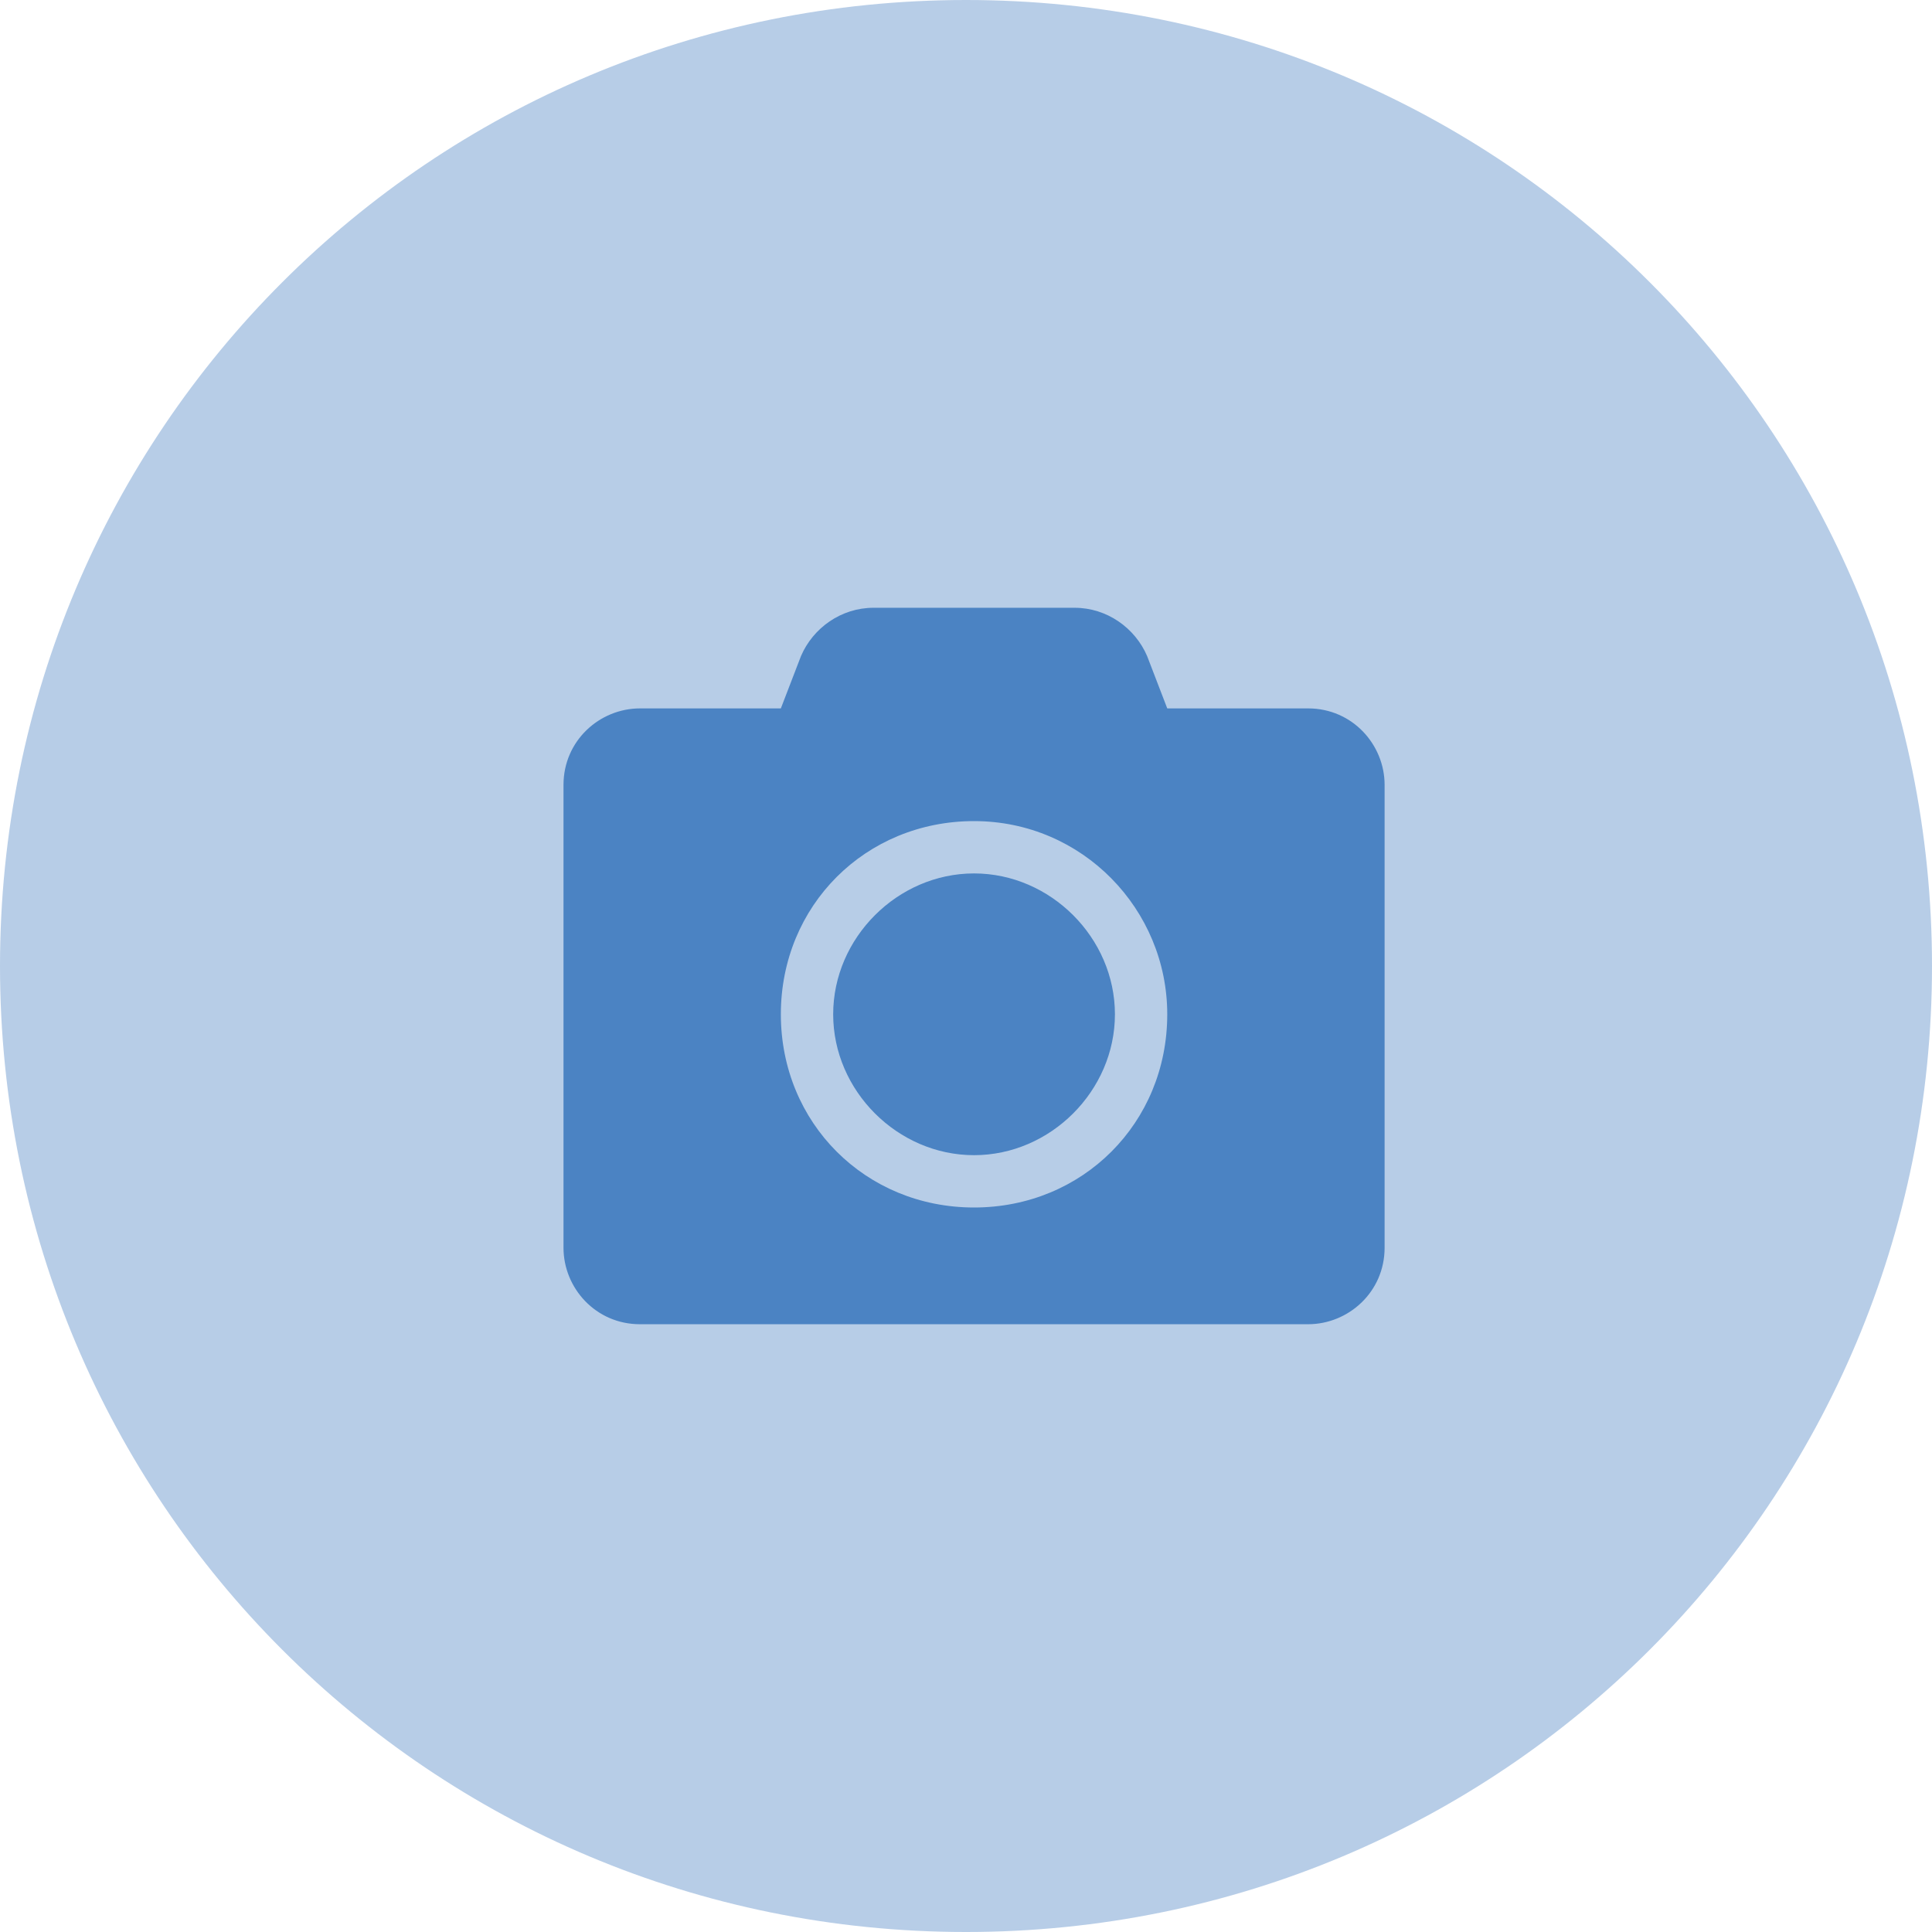
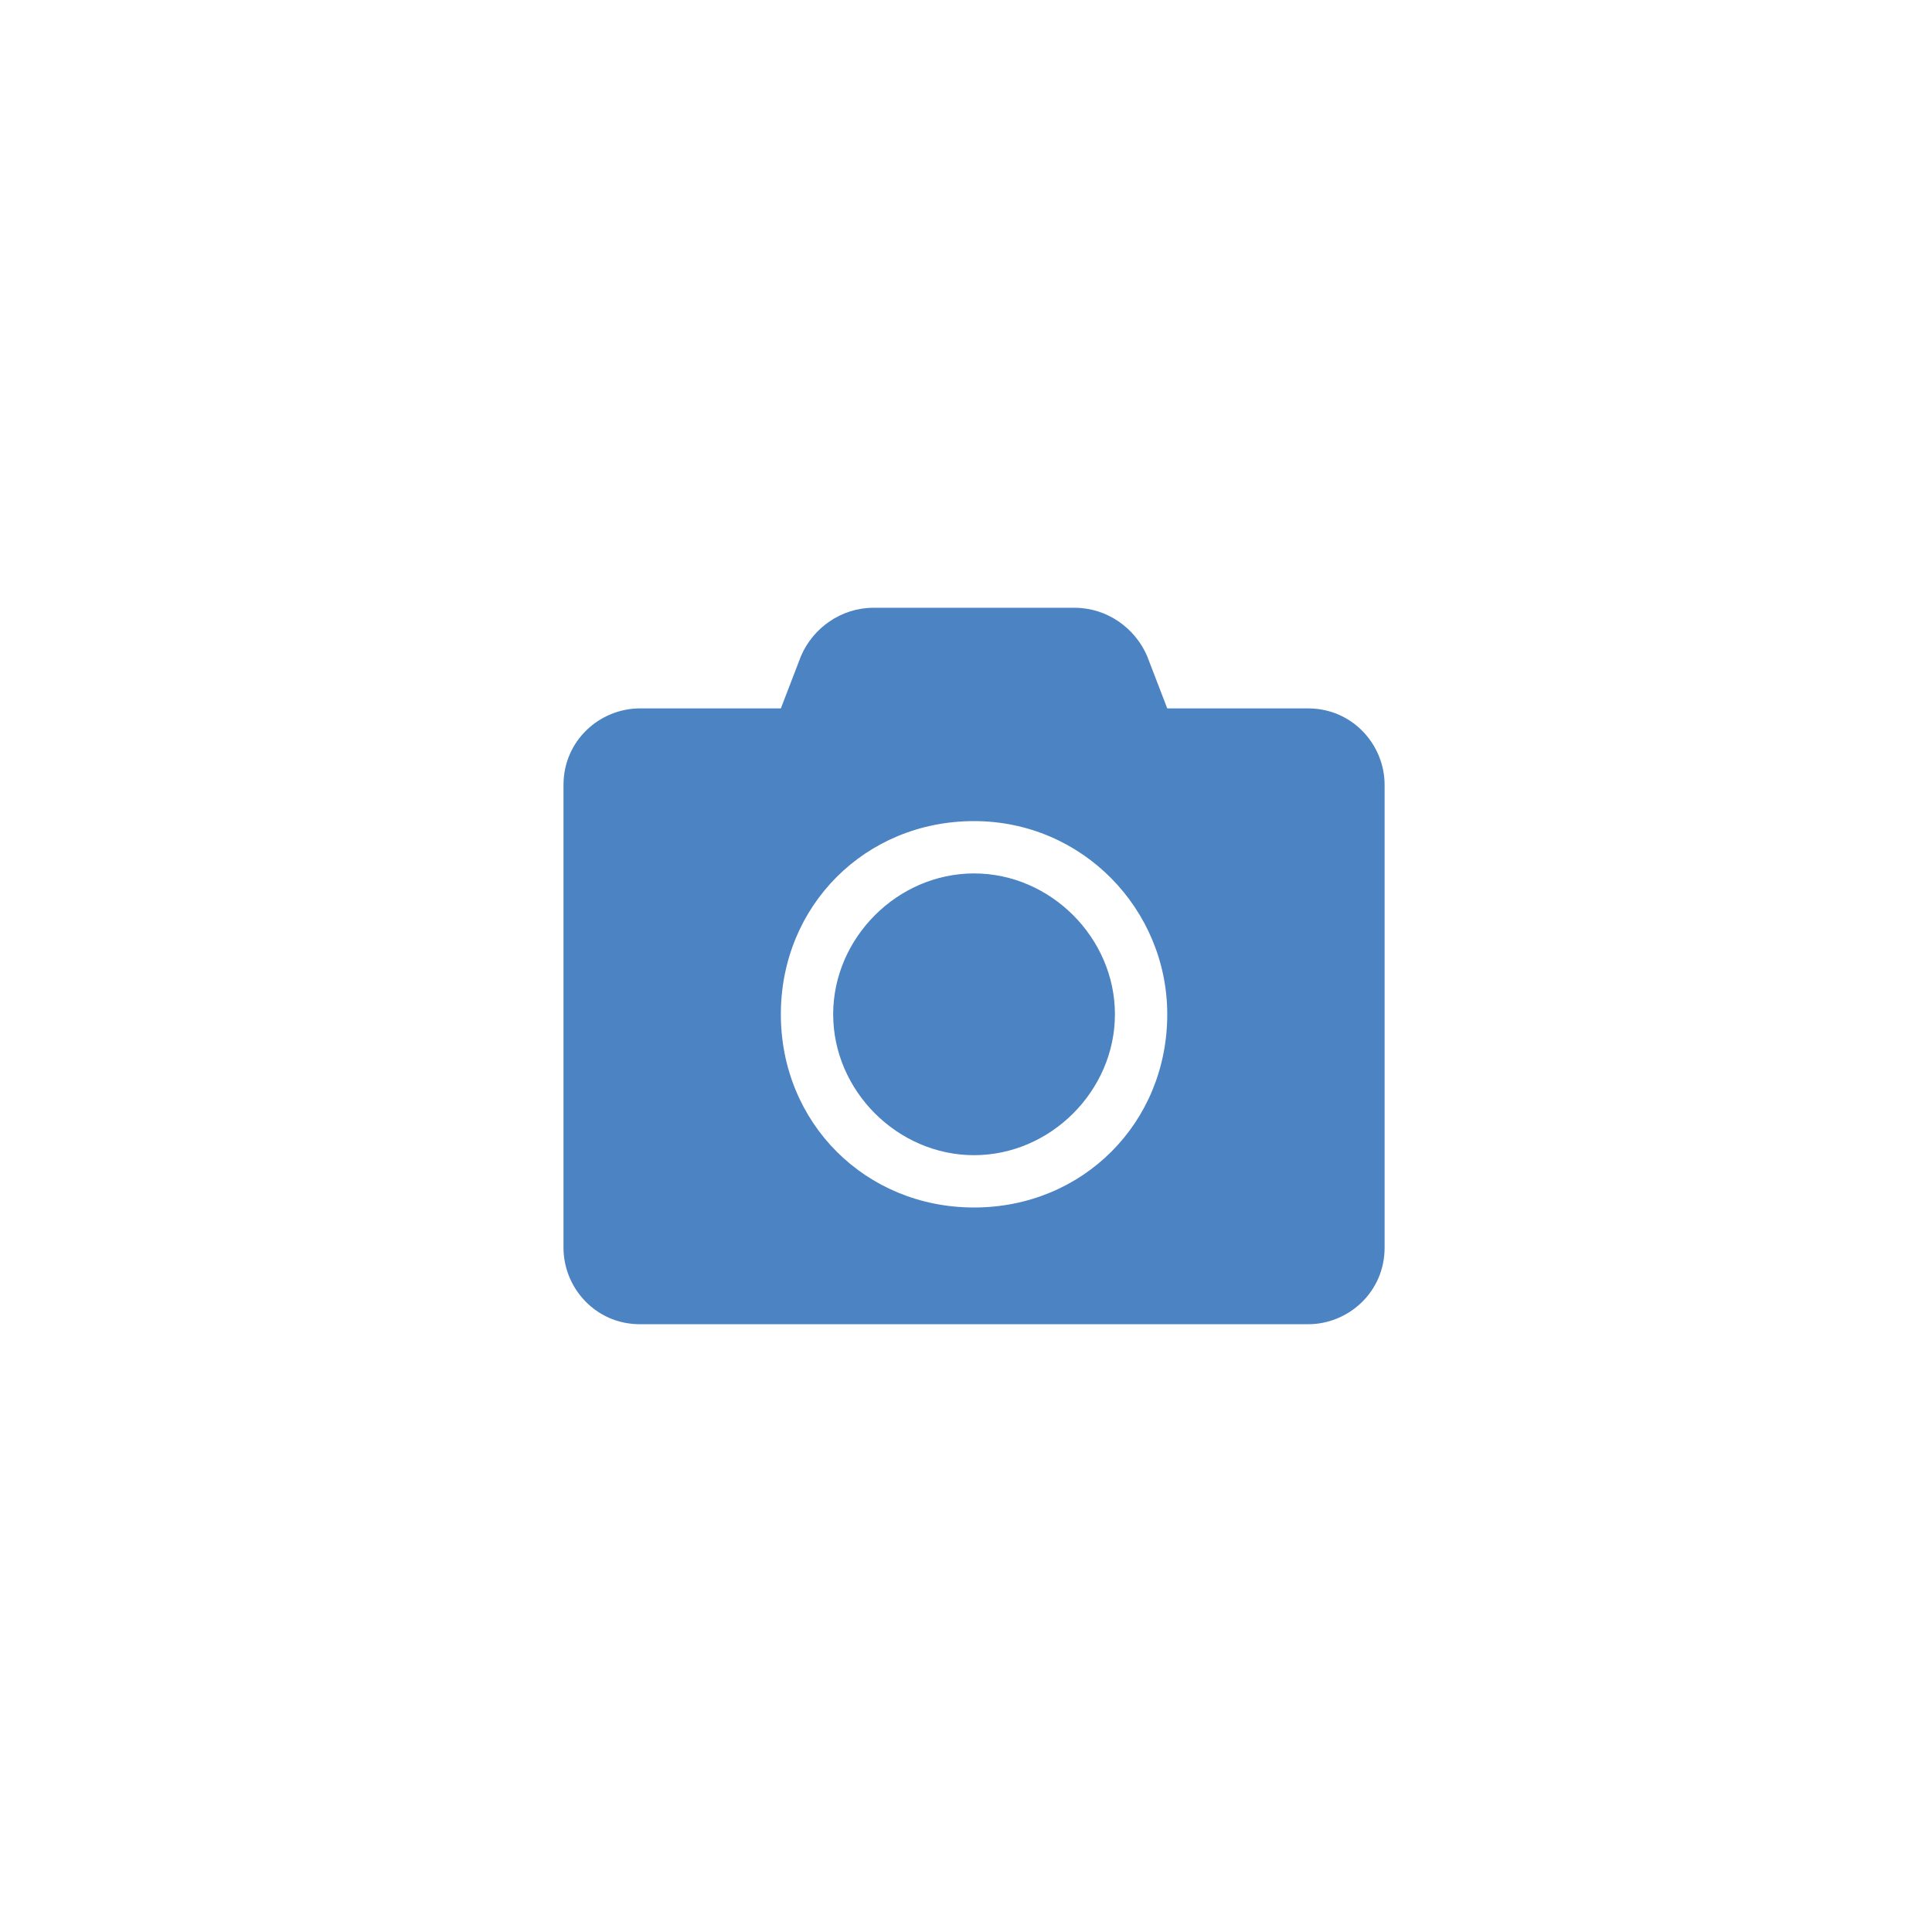
<svg xmlns="http://www.w3.org/2000/svg" id="uuid-23cd8b2f-e411-46df-8d79-1eb964ef71c2" viewBox="0 0 48 48">
  <defs>
    <style>.uuid-8a50a321-d39a-4509-8119-0dac9d920667{fill:rgba(75,131,195,.4);}.uuid-8a50a321-d39a-4509-8119-0dac9d920667,.uuid-dbd916fb-e719-48c5-a313-445cce8fc628{stroke-width:0px;}.uuid-dbd916fb-e719-48c5-a313-445cce8fc628{fill:#4b83c3;}</style>
  </defs>
-   <path class="uuid-8a50a321-d39a-4509-8119-0dac9d920667" d="m24,0h0c13.3,0,24,10.7,24,24h0c0,13.3-10.7,24-24,24h0C10.7,48,0,37.3,0,24h0C0,10.7,10.7,0,24,0Z" />
  <path class="uuid-dbd916fb-e719-48c5-a313-445cce8fc628" d="m34.4,19.5v11.5c0,1.1-.9,1.9-1.9,1.9H15.9c-1.1,0-1.9-.9-1.9-1.9v-11.5c0-1.1.9-1.9,1.9-1.9h3.5l.5-1.3c.3-.7,1-1.2,1.8-1.2h5c.8,0,1.5.5,1.8,1.2l.5,1.3h3.5c1.1,0,1.9.9,1.9,1.9Zm-5.4,5.7c0-2.6-2.1-4.8-4.8-4.8s-4.8,2.1-4.8,4.8,2.1,4.8,4.8,4.8,4.8-2.1,4.8-4.8Zm-1.3,0c0,1.9-1.6,3.5-3.5,3.5s-3.5-1.6-3.5-3.5,1.6-3.5,3.5-3.5,3.5,1.6,3.5,3.5Z" />
</svg>